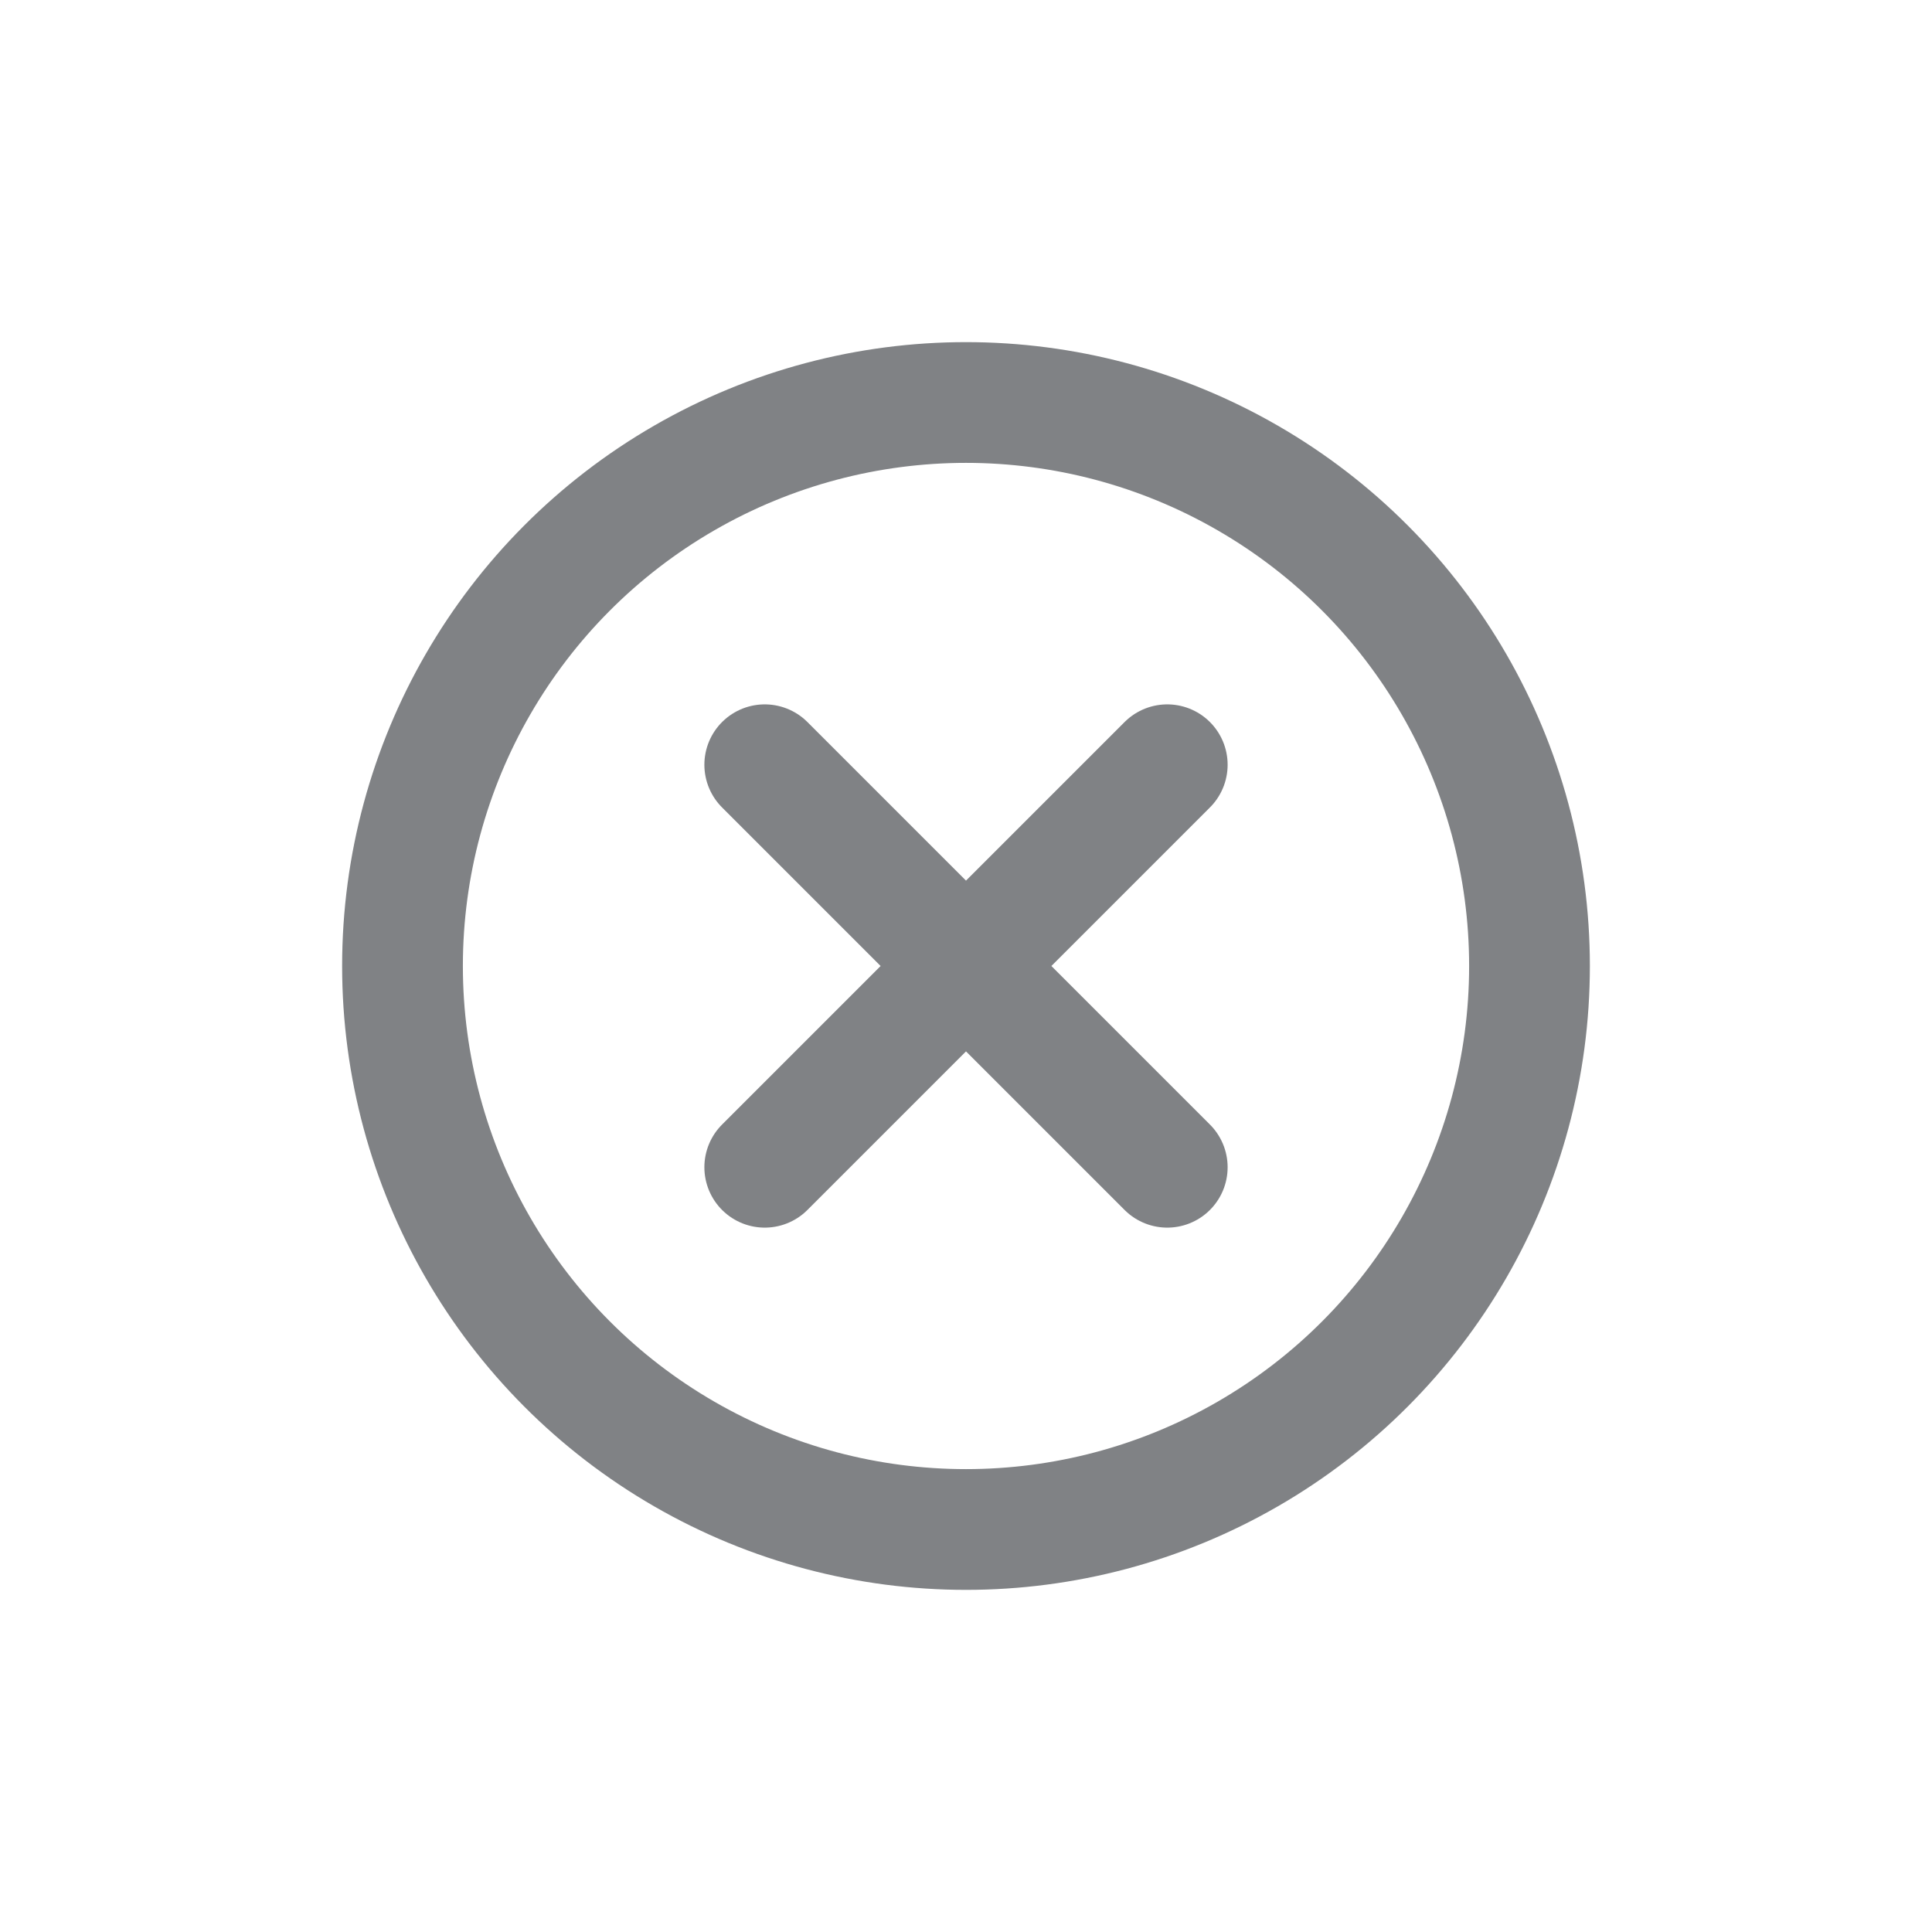
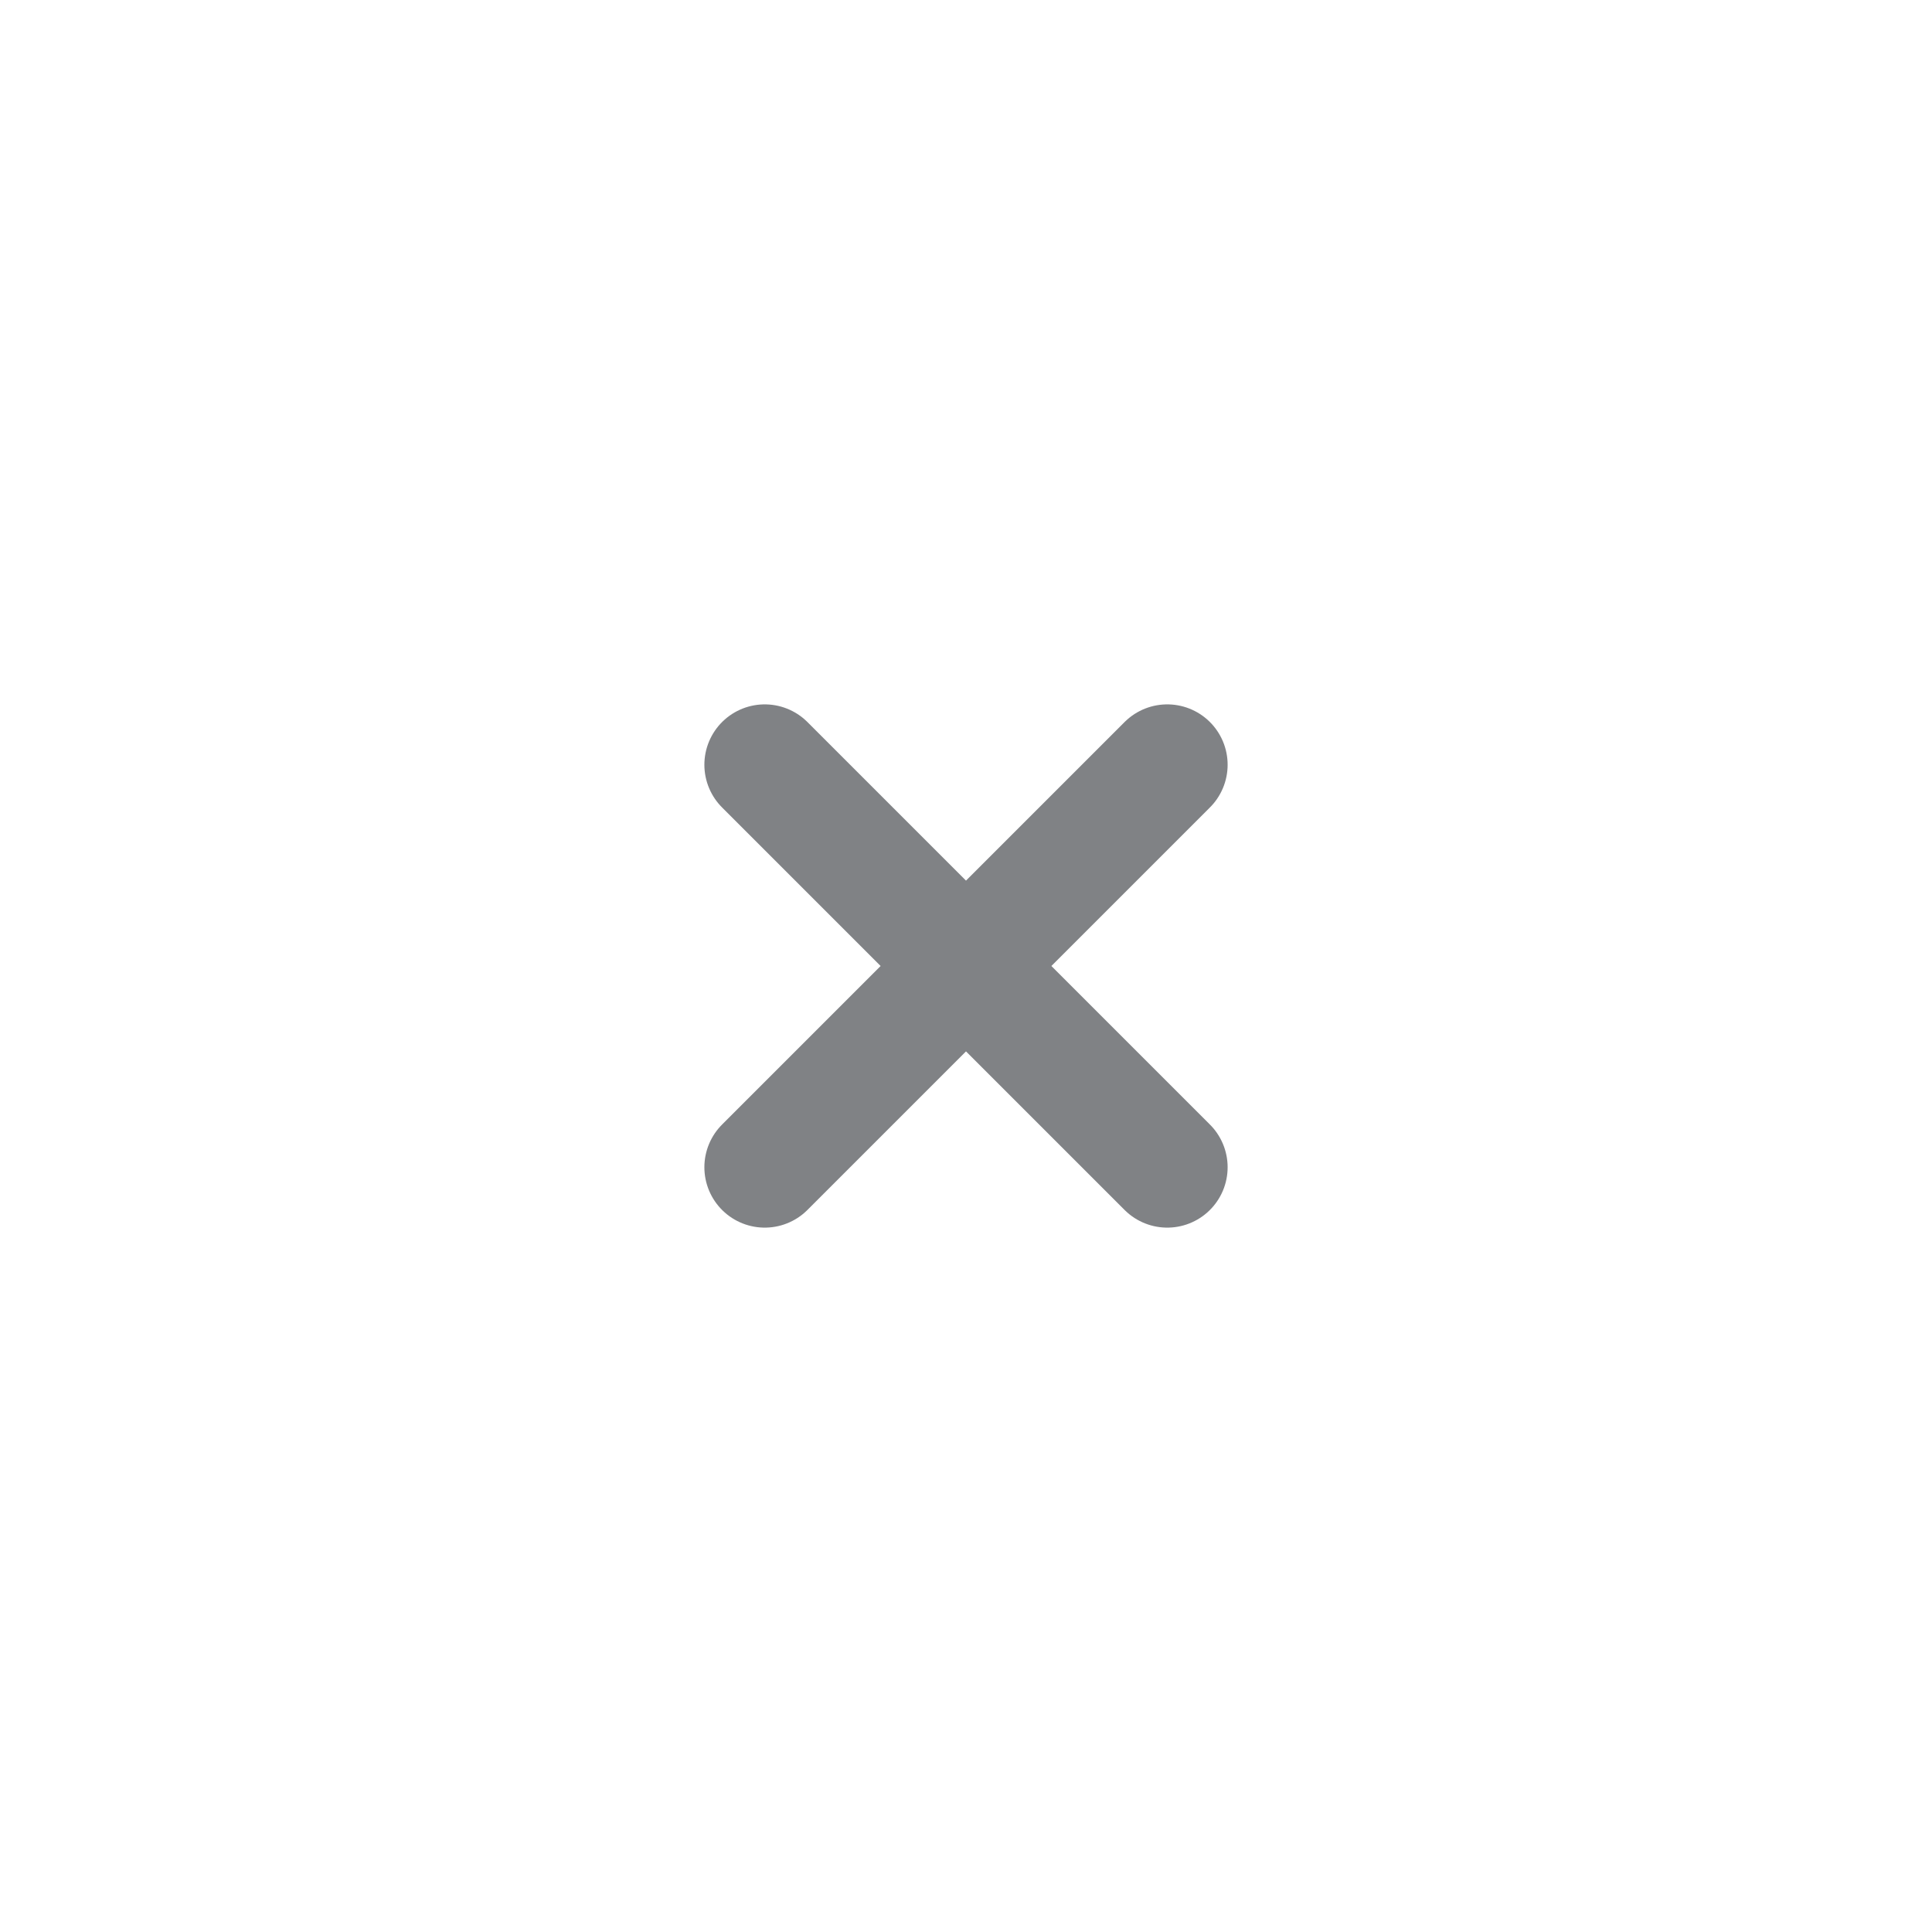
<svg xmlns="http://www.w3.org/2000/svg" width="24" height="24" viewBox="0 0 24 24" fill="none">
  <g id="Icon táº¯t">
-     <circle id="Vector" cx="12" cy="12" r="7" stroke="#808285" stroke-width="1.5" />
    <path id="Vector_2" d="M14.5 9.5L9.5 14.5M9.5 9.5L14.5 14.5" stroke="#808285" stroke-width="1.5" stroke-linecap="round" />
  </g>
</svg>